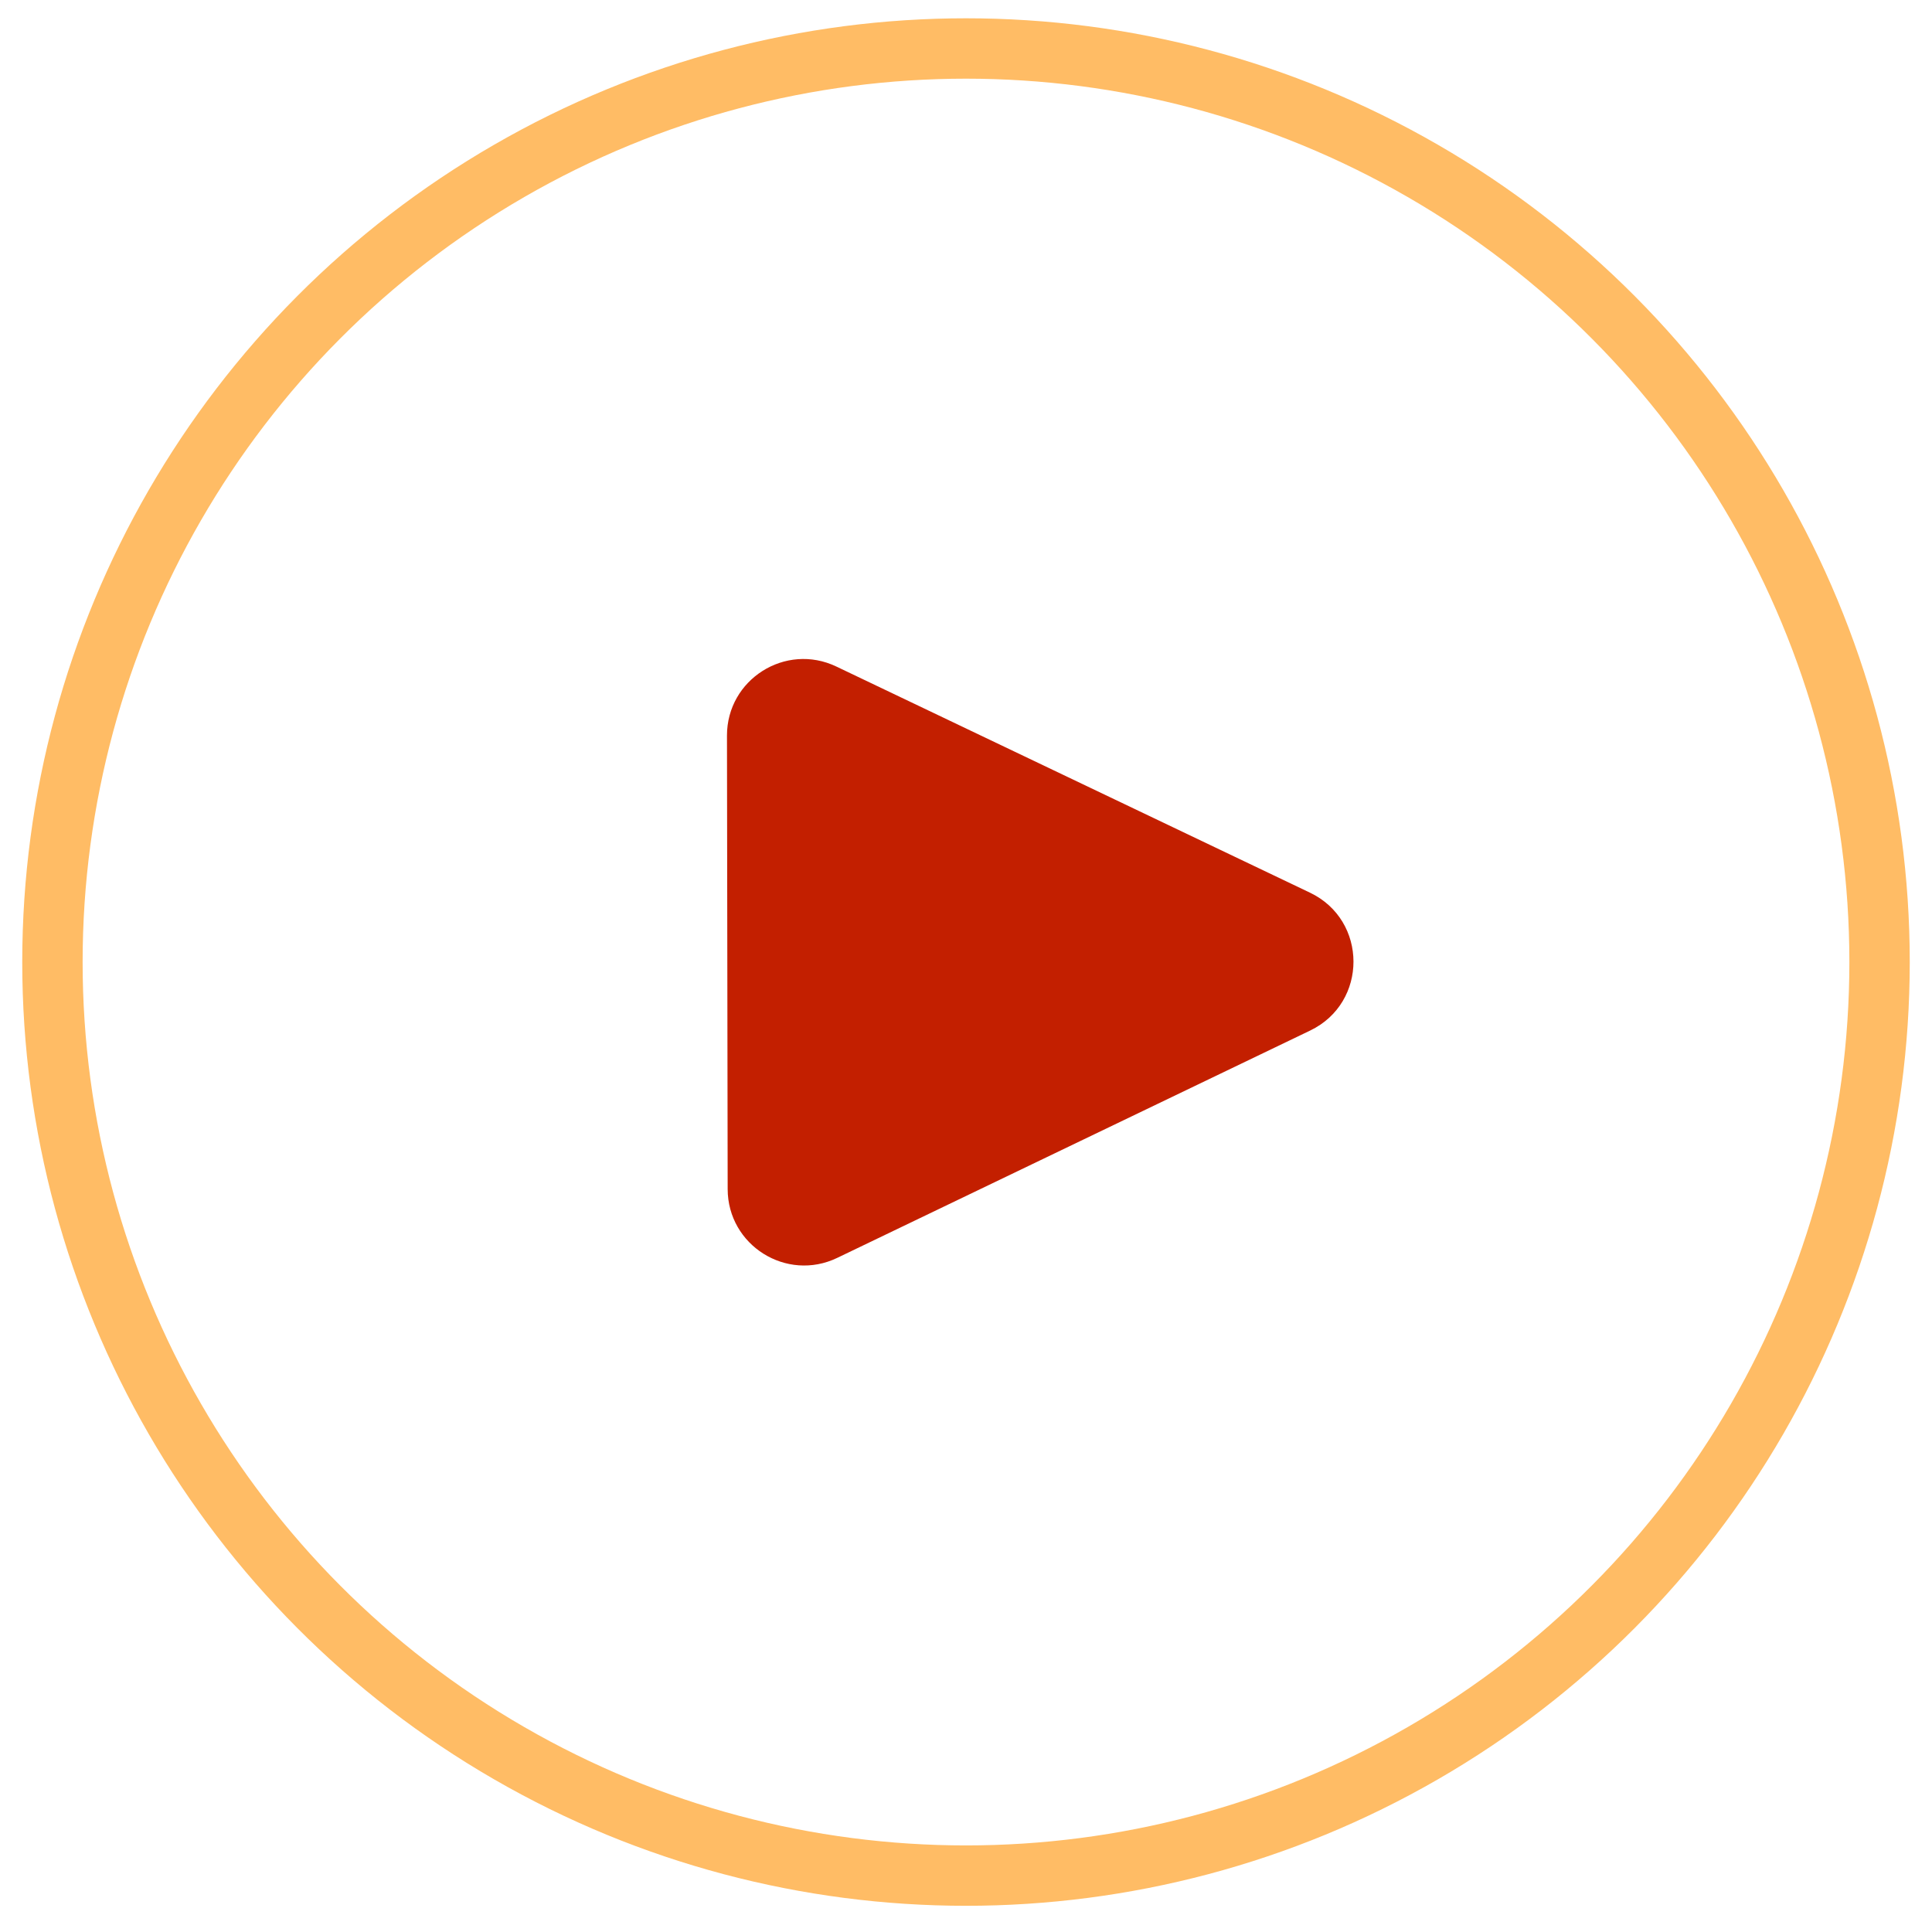
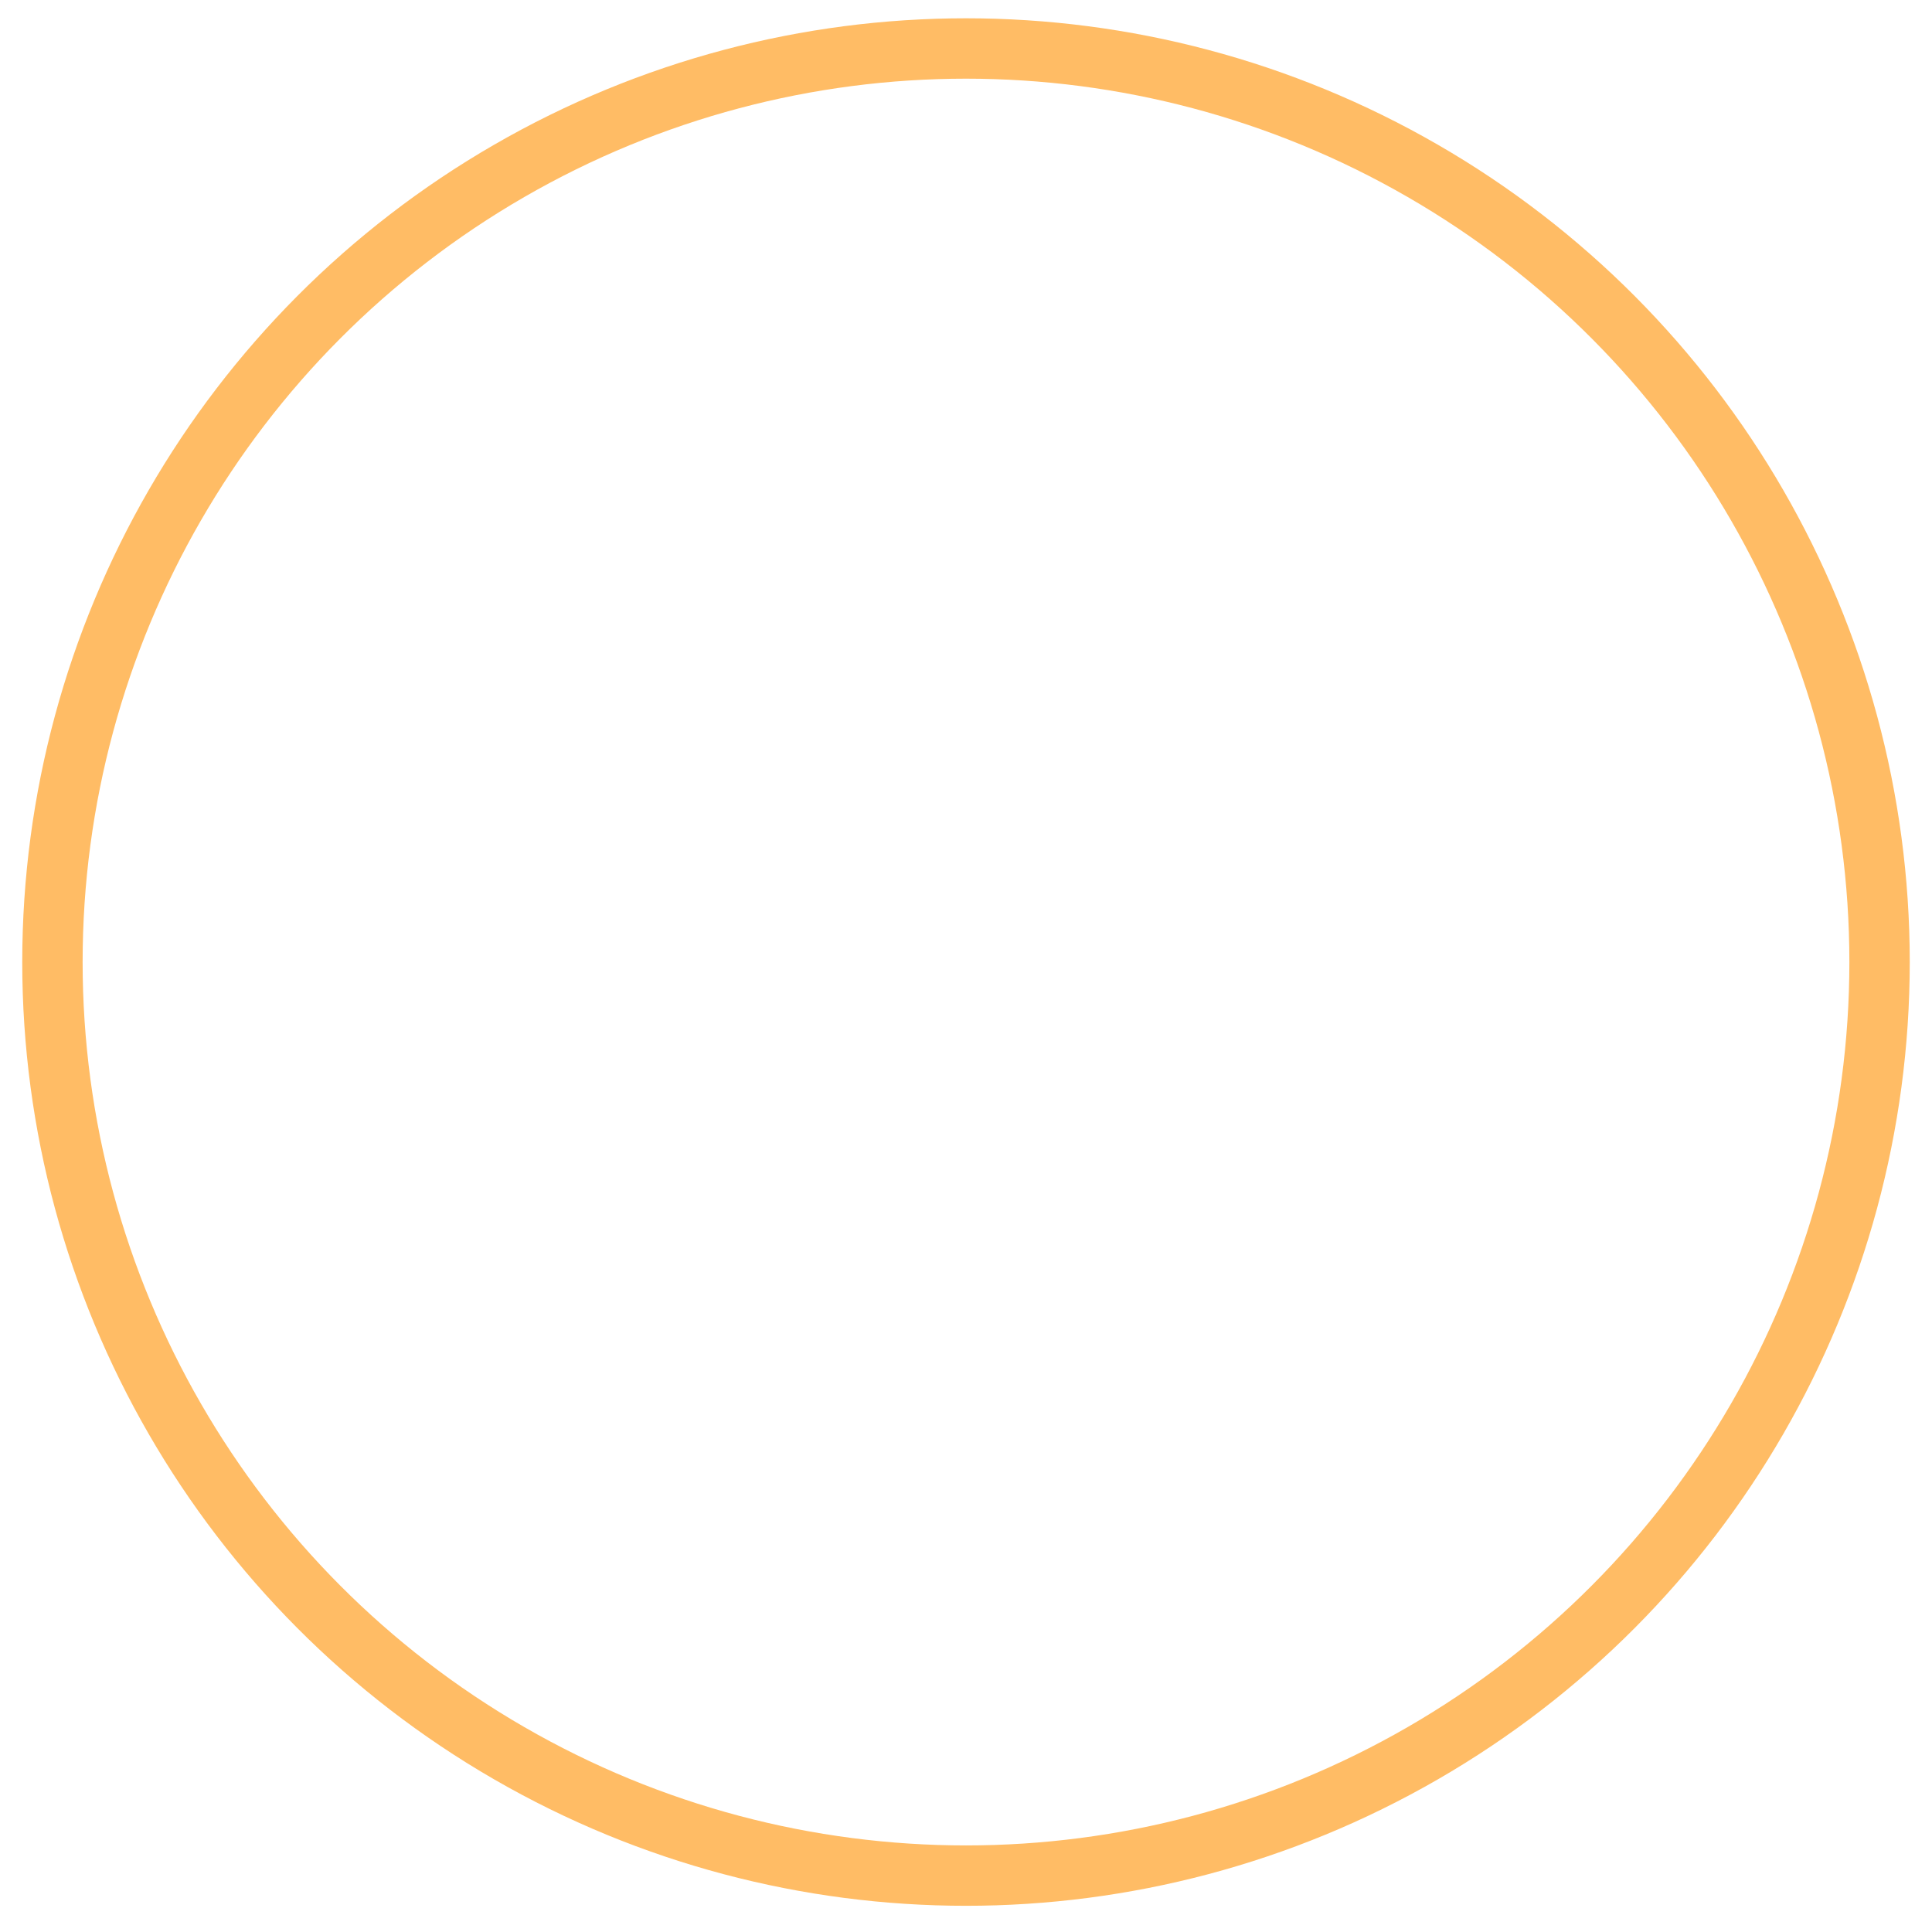
<svg xmlns="http://www.w3.org/2000/svg" width="64" height="64" viewBox="0 0 64 64" fill="none">
  <circle cx="32" cy="31.869" r="30.263" stroke="#FFBC65" stroke-width="2" />
-   <path d="M43.395 29.571C45.313 30.487 45.317 33.217 43.401 34.138L27.734 41.669C26.055 42.476 24.108 41.254 24.105 39.391L24.082 24.368C24.08 22.505 26.023 21.277 27.705 22.08L43.395 29.571Z" fill="#C31F00" />
</svg>